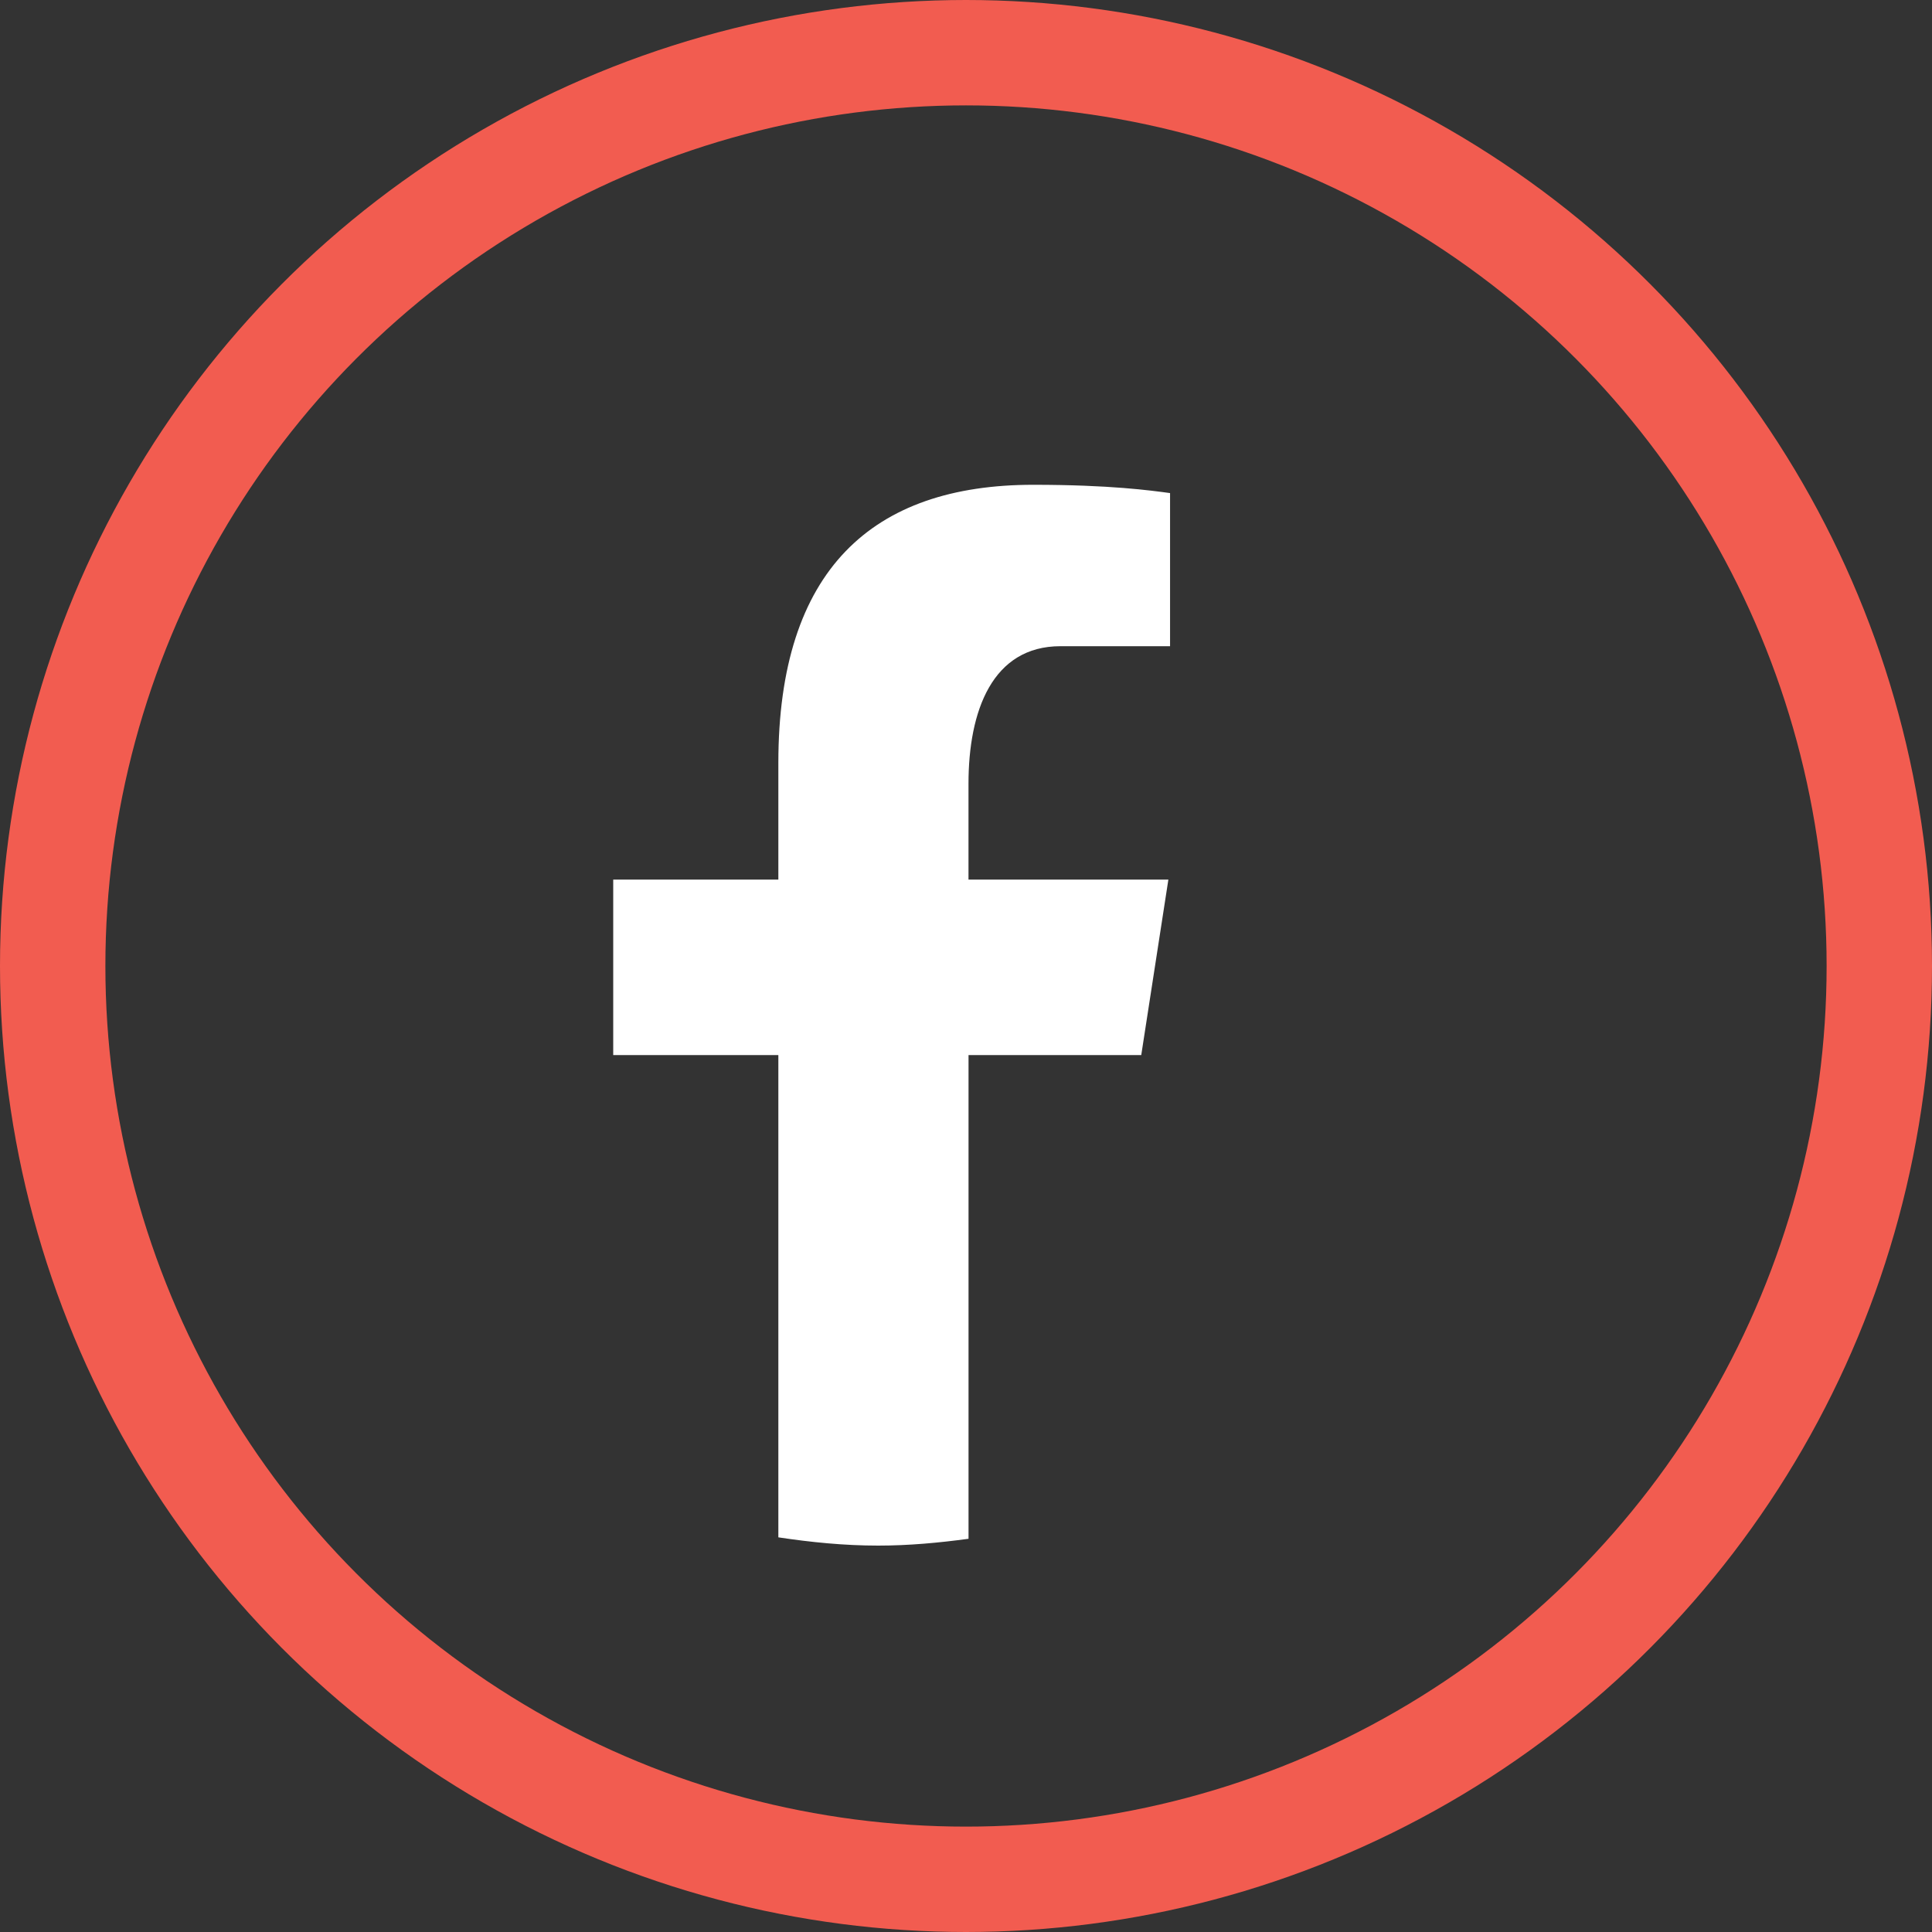
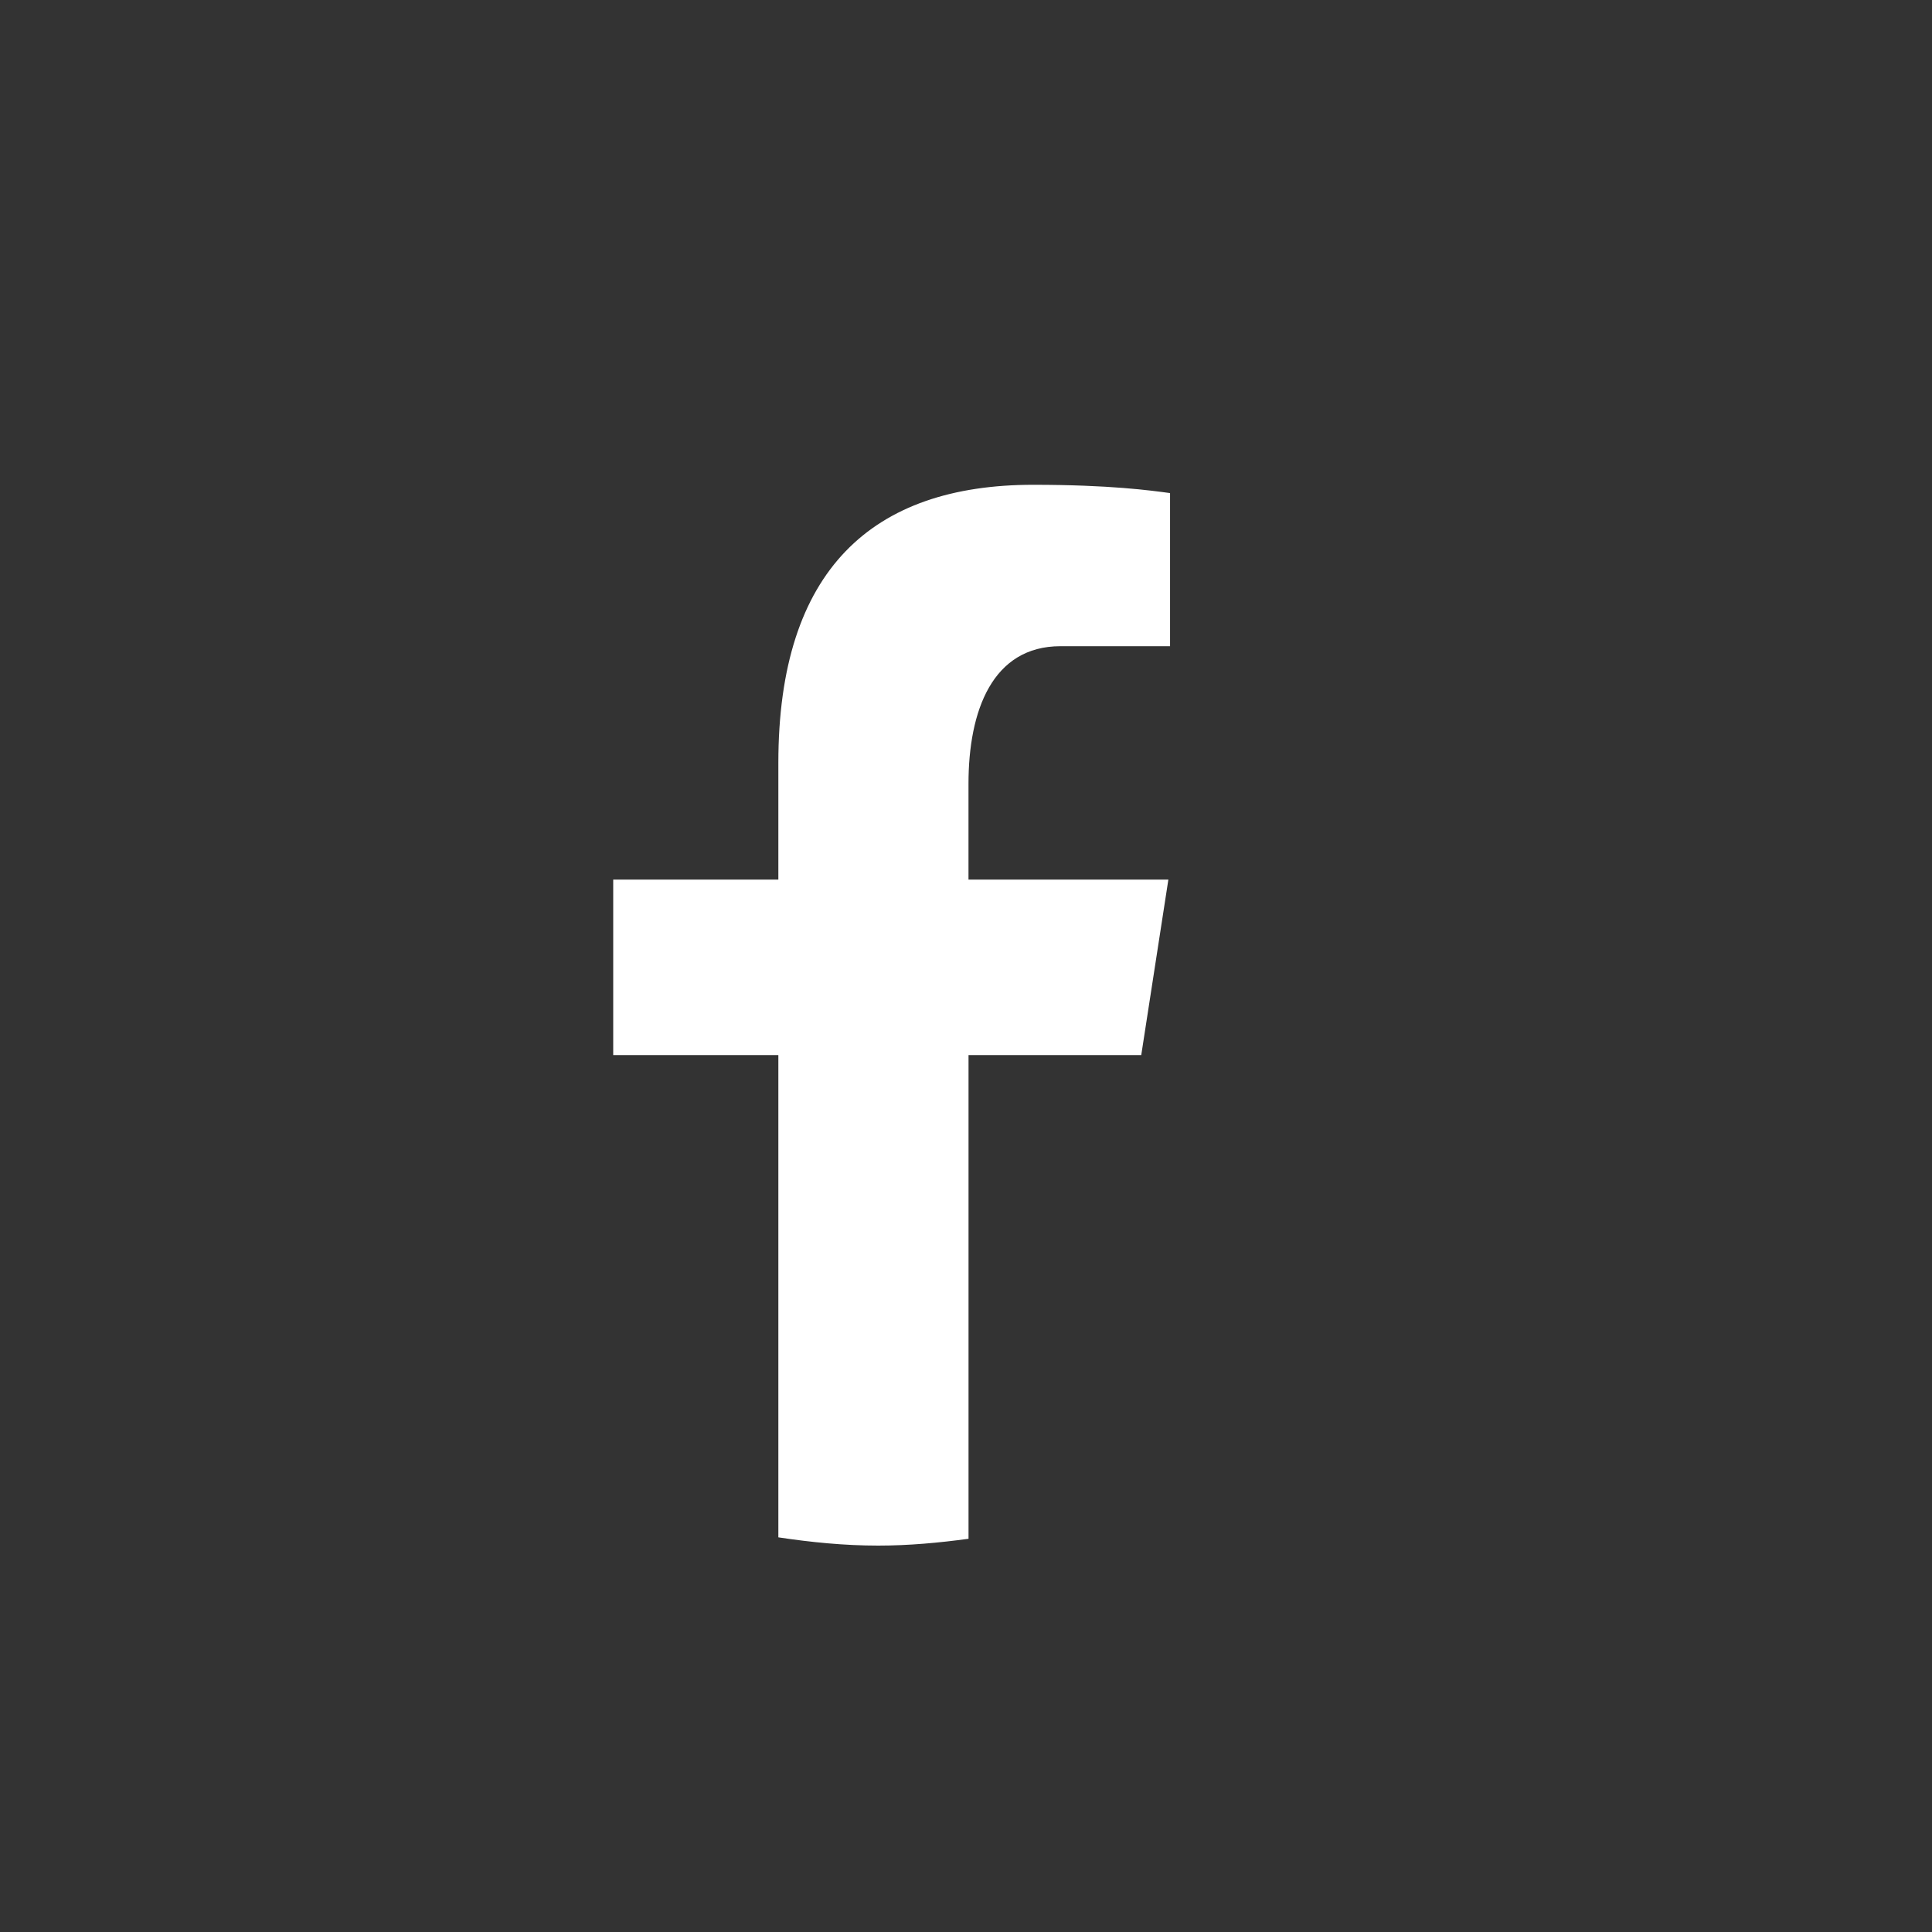
<svg xmlns="http://www.w3.org/2000/svg" width="55" height="55" viewBox="0 0 55 55" fill="none">
  <rect x="0" y="0" width="55" height="55" fill="#333333" stroke="none" />
  <path d="M27.572 30.036H32.489L33.261 25.041H27.571V22.311C27.571 20.236 28.249 18.396 30.19 18.396H33.309V14.037C32.761 13.963 31.602 13.801 29.412 13.801C24.839 13.801 22.158 16.216 22.158 21.718V25.041H17.457V30.036H22.158V43.765C23.089 43.905 24.032 44 25 44C25.875 44 26.729 43.92 27.572 43.806V30.036Z" fill="white" />
-   <circle cx="27.5" cy="27.5" r="26" stroke="#F25C50" stroke-width="3" />
</svg>